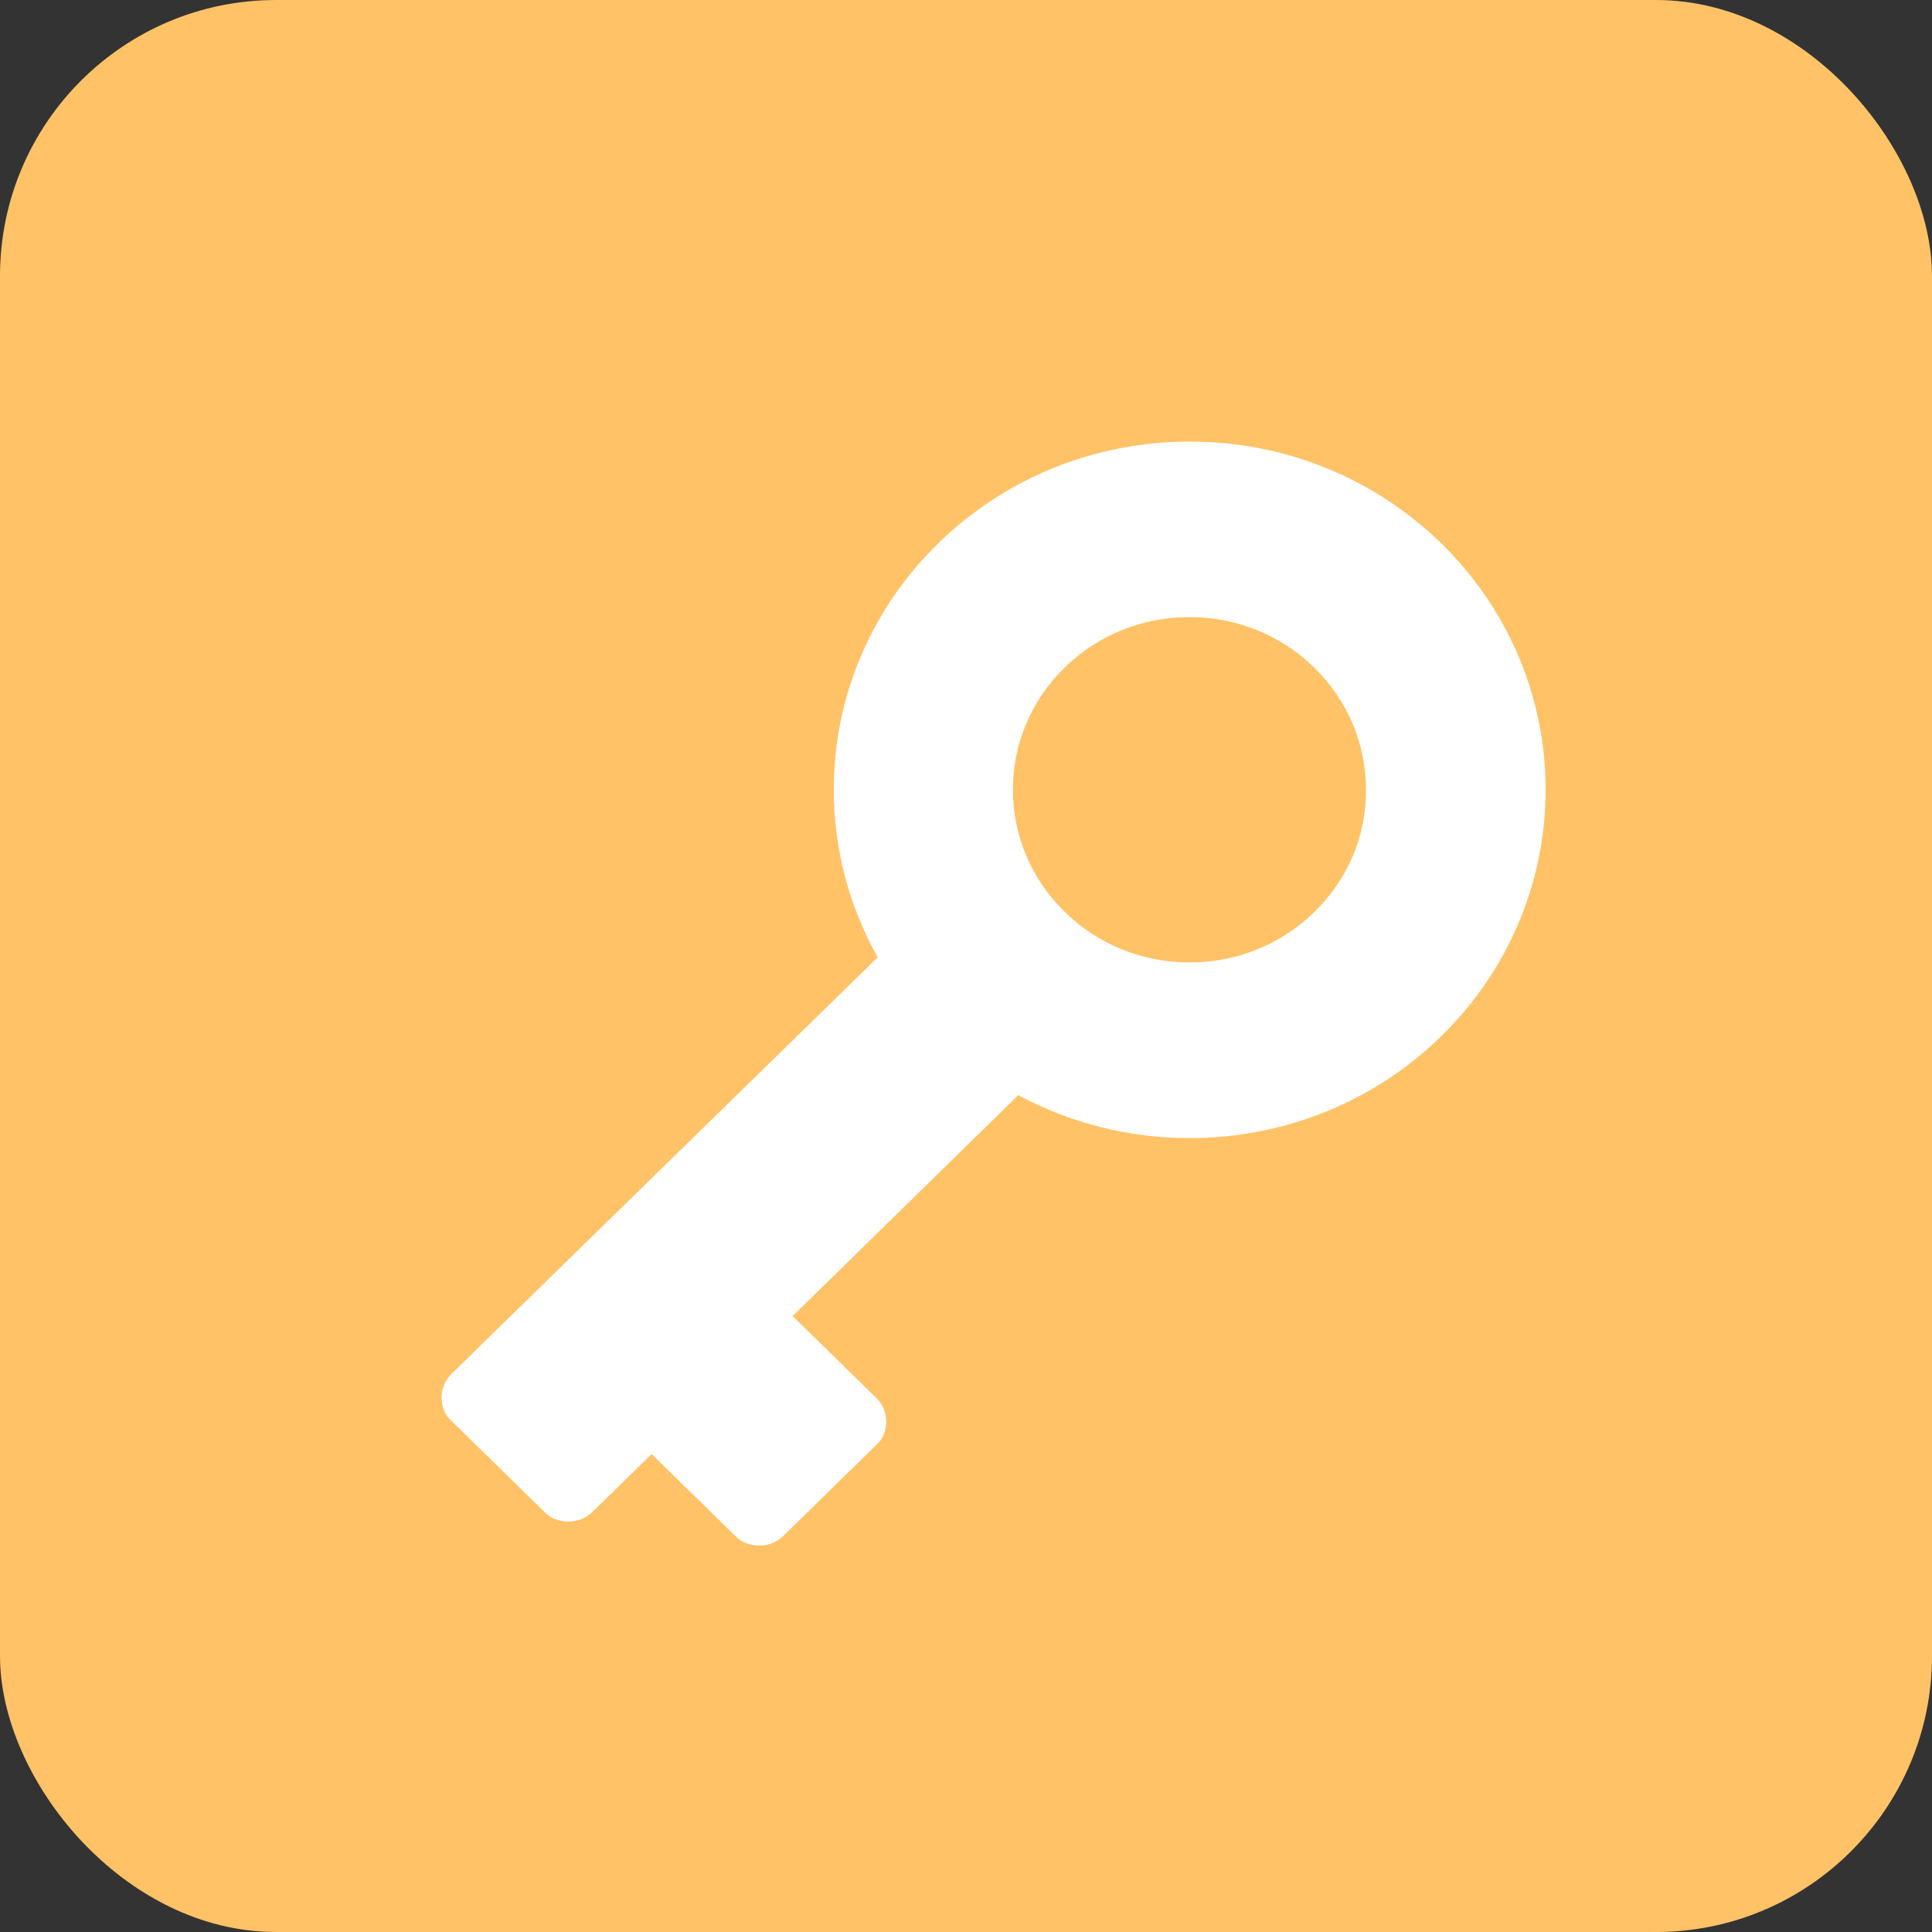
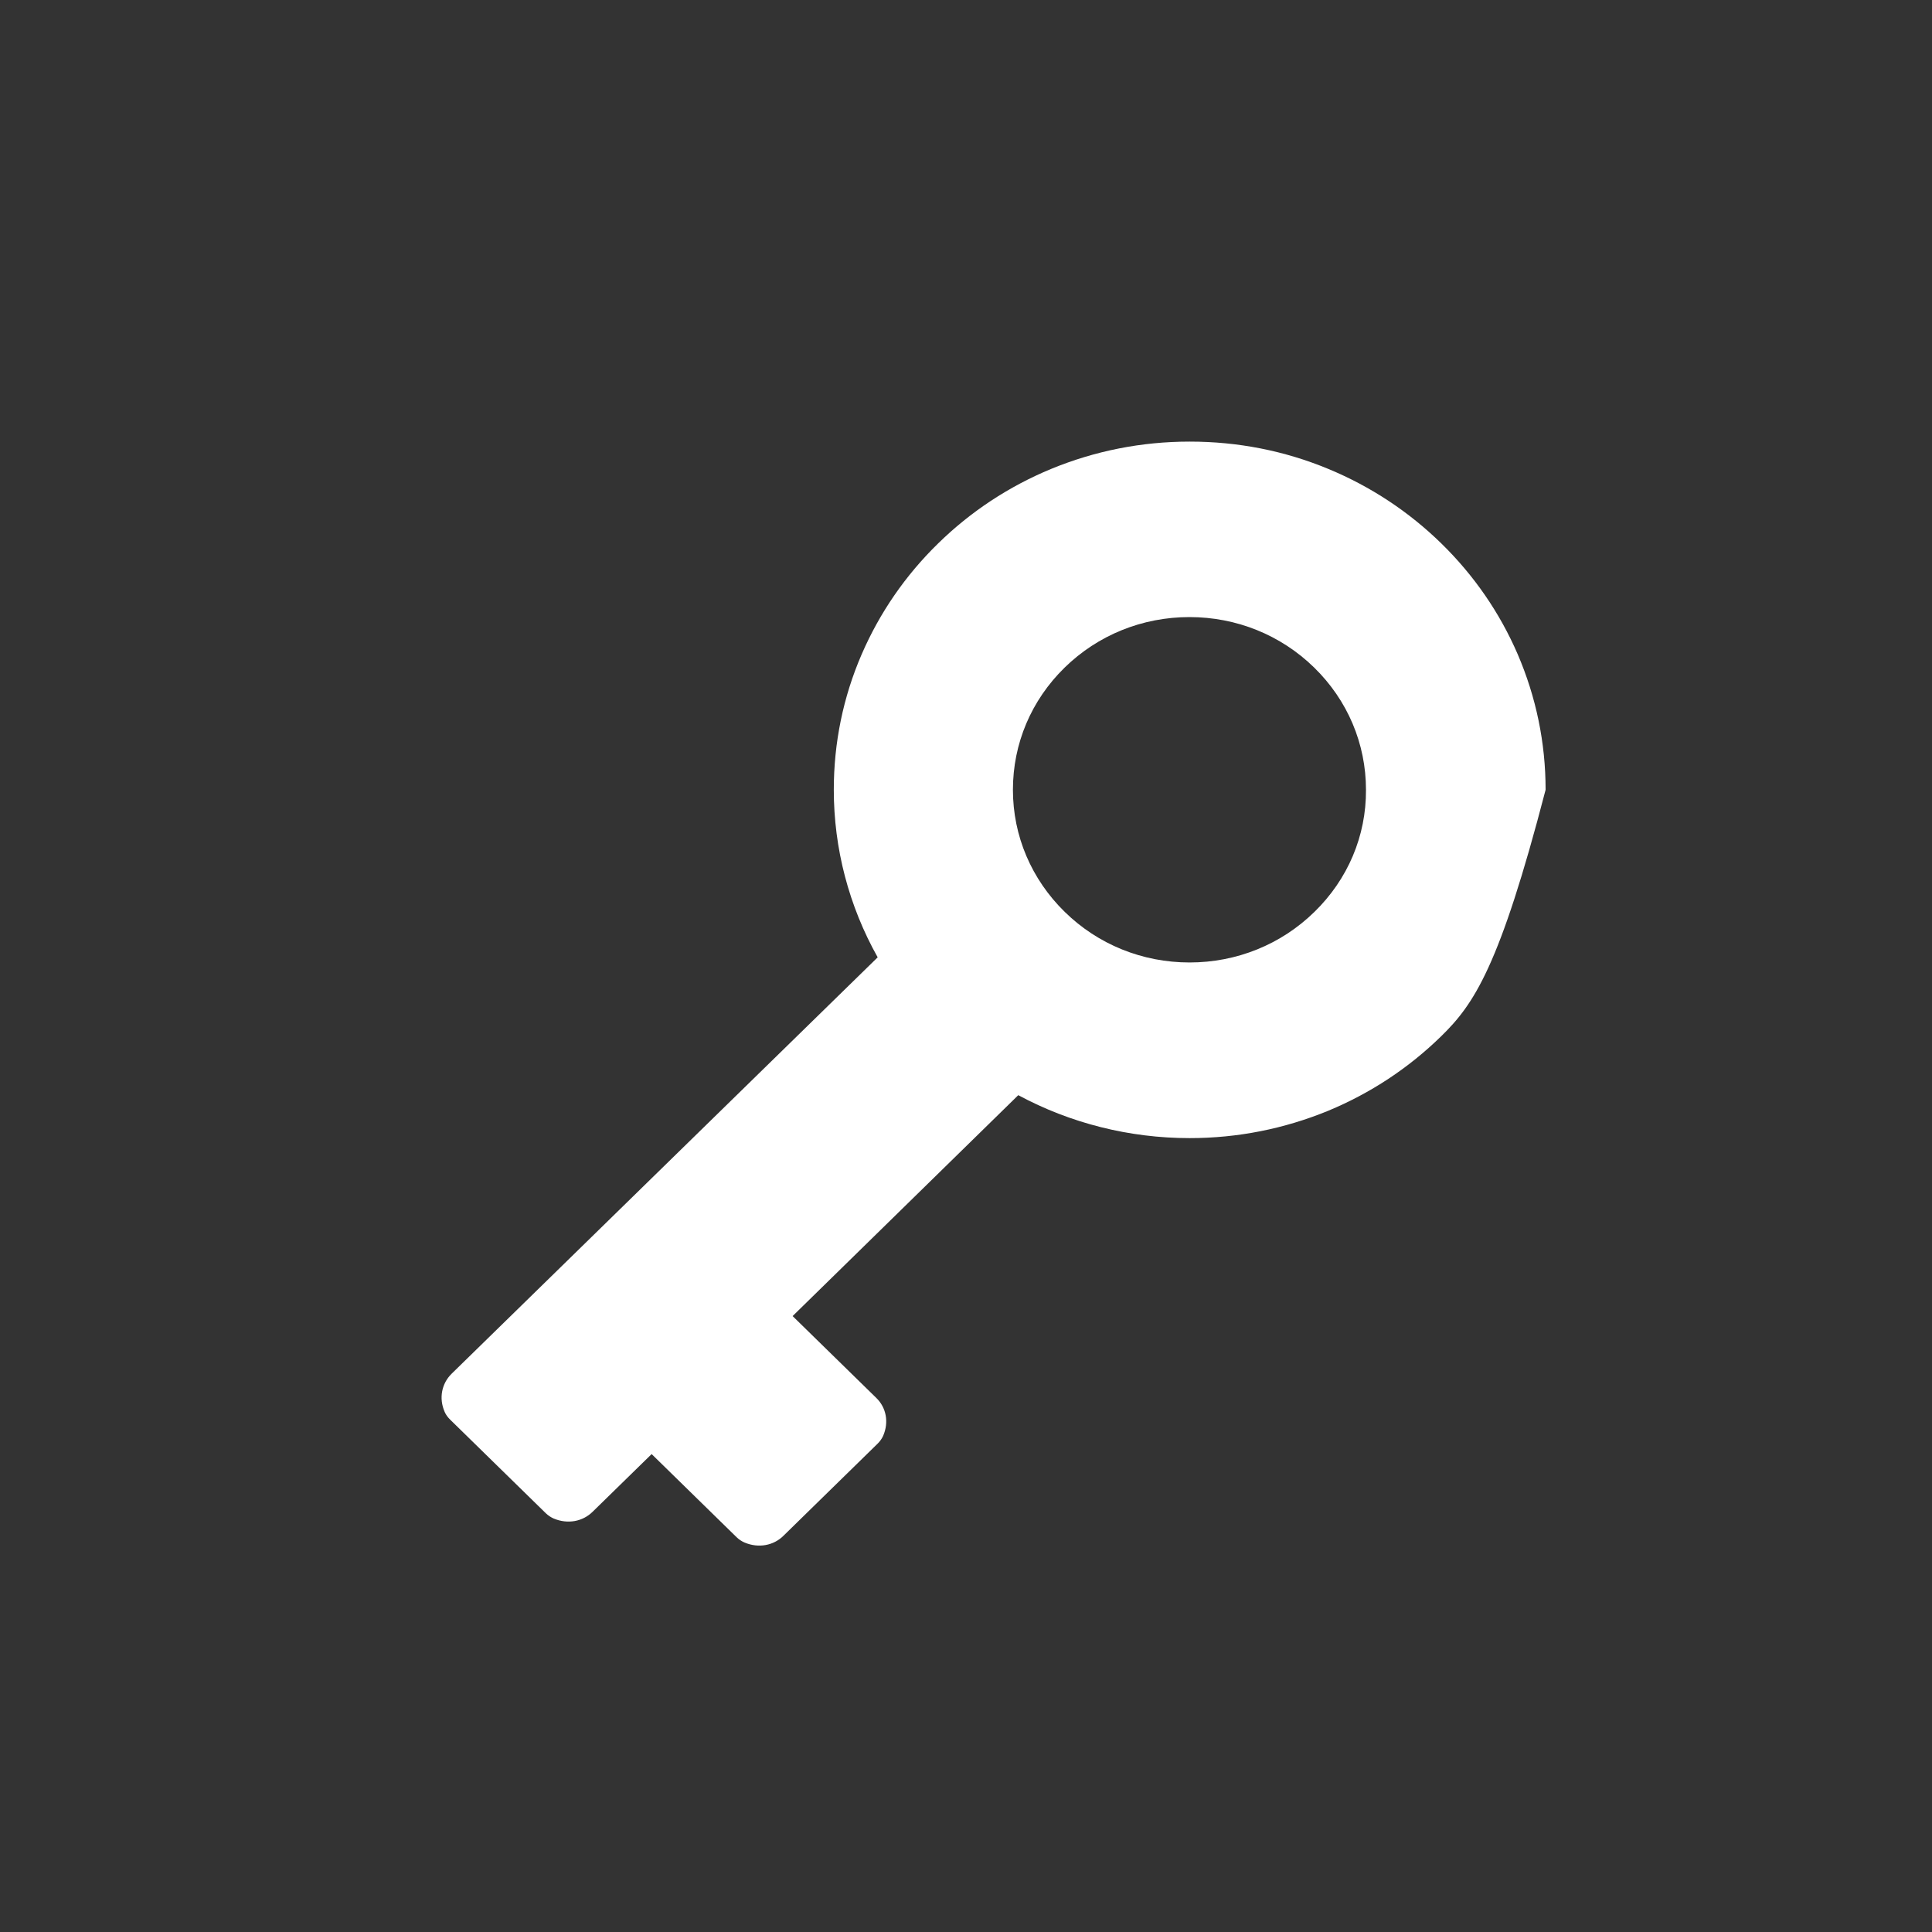
<svg xmlns="http://www.w3.org/2000/svg" width="35" height="35" viewBox="0 0 35 35" fill="none">
  <rect x="0" y="0" width="35" height="35" fill="#333333" stroke="none" />
  <g id="Access to Partner Resources">
-     <rect id="Rectangle Copy 3" width="35" height="35" rx="5" fill="#FFC266" />
    <g id="door-key">
-       <path id="Shape" fill-rule="evenodd" clip-rule="evenodd" d="M27.494 11.851C27.829 12.631 28 13.456 28 14.308C28 15.159 27.829 15.984 27.491 16.767C27.166 17.518 26.702 18.192 26.11 18.771C25.518 19.35 24.829 19.804 24.061 20.123C23.264 20.45 22.421 20.618 21.55 20.618C20.462 20.618 19.394 20.35 18.447 19.84L14.359 23.842L15.873 25.323C16.054 25.497 16.108 25.763 15.998 26.014C15.973 26.067 15.939 26.114 15.897 26.155L14.193 27.822C14.015 27.999 13.743 28.052 13.487 27.944C13.433 27.92 13.384 27.887 13.342 27.846L11.805 26.342L10.736 27.387C10.557 27.564 10.286 27.617 10.029 27.509C9.976 27.485 9.927 27.452 9.885 27.411L8.157 25.72C8.115 25.679 8.078 25.631 8.056 25.579C7.946 25.328 8.003 25.062 8.181 24.887L15.9 17.343C15.379 16.415 15.105 15.372 15.105 14.308C15.105 13.456 15.274 12.629 15.611 11.851C15.937 11.1 16.401 10.425 16.993 9.847C17.584 9.268 18.274 8.813 19.042 8.495C19.839 8.167 20.682 8 21.553 8C22.423 8 23.269 8.165 24.064 8.495C24.831 8.813 25.521 9.268 26.113 9.847C26.704 10.425 27.169 11.1 27.494 11.851ZM21.55 17.436C22.403 17.436 23.208 17.111 23.812 16.52C24.418 15.929 24.751 15.143 24.746 14.308C24.746 13.473 24.413 12.686 23.809 12.095C23.205 11.504 22.401 11.179 21.548 11.179C20.695 11.179 19.89 11.504 19.286 12.095C18.682 12.686 18.35 13.47 18.35 14.308C18.35 15.143 18.685 15.929 19.289 16.52C19.892 17.111 20.697 17.436 21.55 17.436Z" fill="white" />
+       <path id="Shape" fill-rule="evenodd" clip-rule="evenodd" d="M27.494 11.851C27.829 12.631 28 13.456 28 14.308C27.166 17.518 26.702 18.192 26.11 18.771C25.518 19.35 24.829 19.804 24.061 20.123C23.264 20.45 22.421 20.618 21.55 20.618C20.462 20.618 19.394 20.35 18.447 19.84L14.359 23.842L15.873 25.323C16.054 25.497 16.108 25.763 15.998 26.014C15.973 26.067 15.939 26.114 15.897 26.155L14.193 27.822C14.015 27.999 13.743 28.052 13.487 27.944C13.433 27.92 13.384 27.887 13.342 27.846L11.805 26.342L10.736 27.387C10.557 27.564 10.286 27.617 10.029 27.509C9.976 27.485 9.927 27.452 9.885 27.411L8.157 25.72C8.115 25.679 8.078 25.631 8.056 25.579C7.946 25.328 8.003 25.062 8.181 24.887L15.9 17.343C15.379 16.415 15.105 15.372 15.105 14.308C15.105 13.456 15.274 12.629 15.611 11.851C15.937 11.1 16.401 10.425 16.993 9.847C17.584 9.268 18.274 8.813 19.042 8.495C19.839 8.167 20.682 8 21.553 8C22.423 8 23.269 8.165 24.064 8.495C24.831 8.813 25.521 9.268 26.113 9.847C26.704 10.425 27.169 11.1 27.494 11.851ZM21.55 17.436C22.403 17.436 23.208 17.111 23.812 16.52C24.418 15.929 24.751 15.143 24.746 14.308C24.746 13.473 24.413 12.686 23.809 12.095C23.205 11.504 22.401 11.179 21.548 11.179C20.695 11.179 19.89 11.504 19.286 12.095C18.682 12.686 18.35 13.47 18.35 14.308C18.35 15.143 18.685 15.929 19.289 16.52C19.892 17.111 20.697 17.436 21.55 17.436Z" fill="white" />
    </g>
  </g>
</svg>